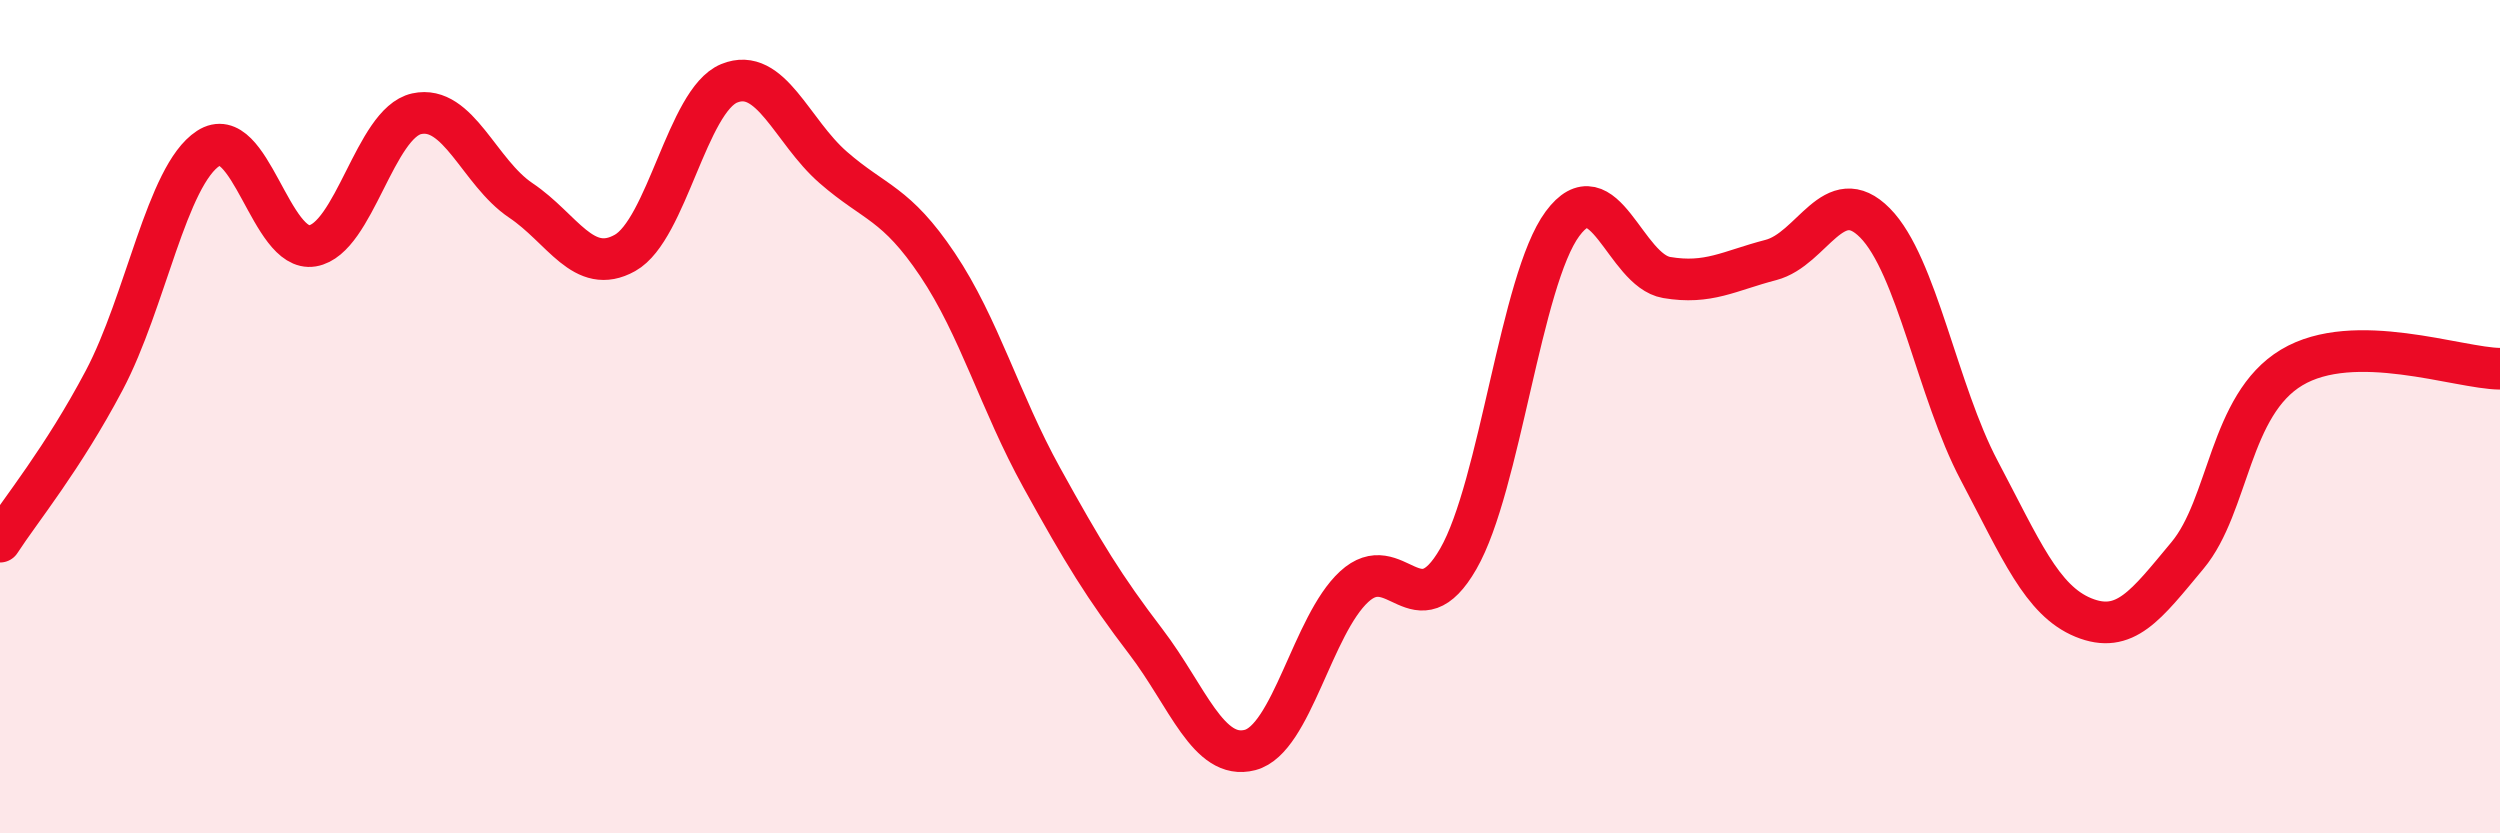
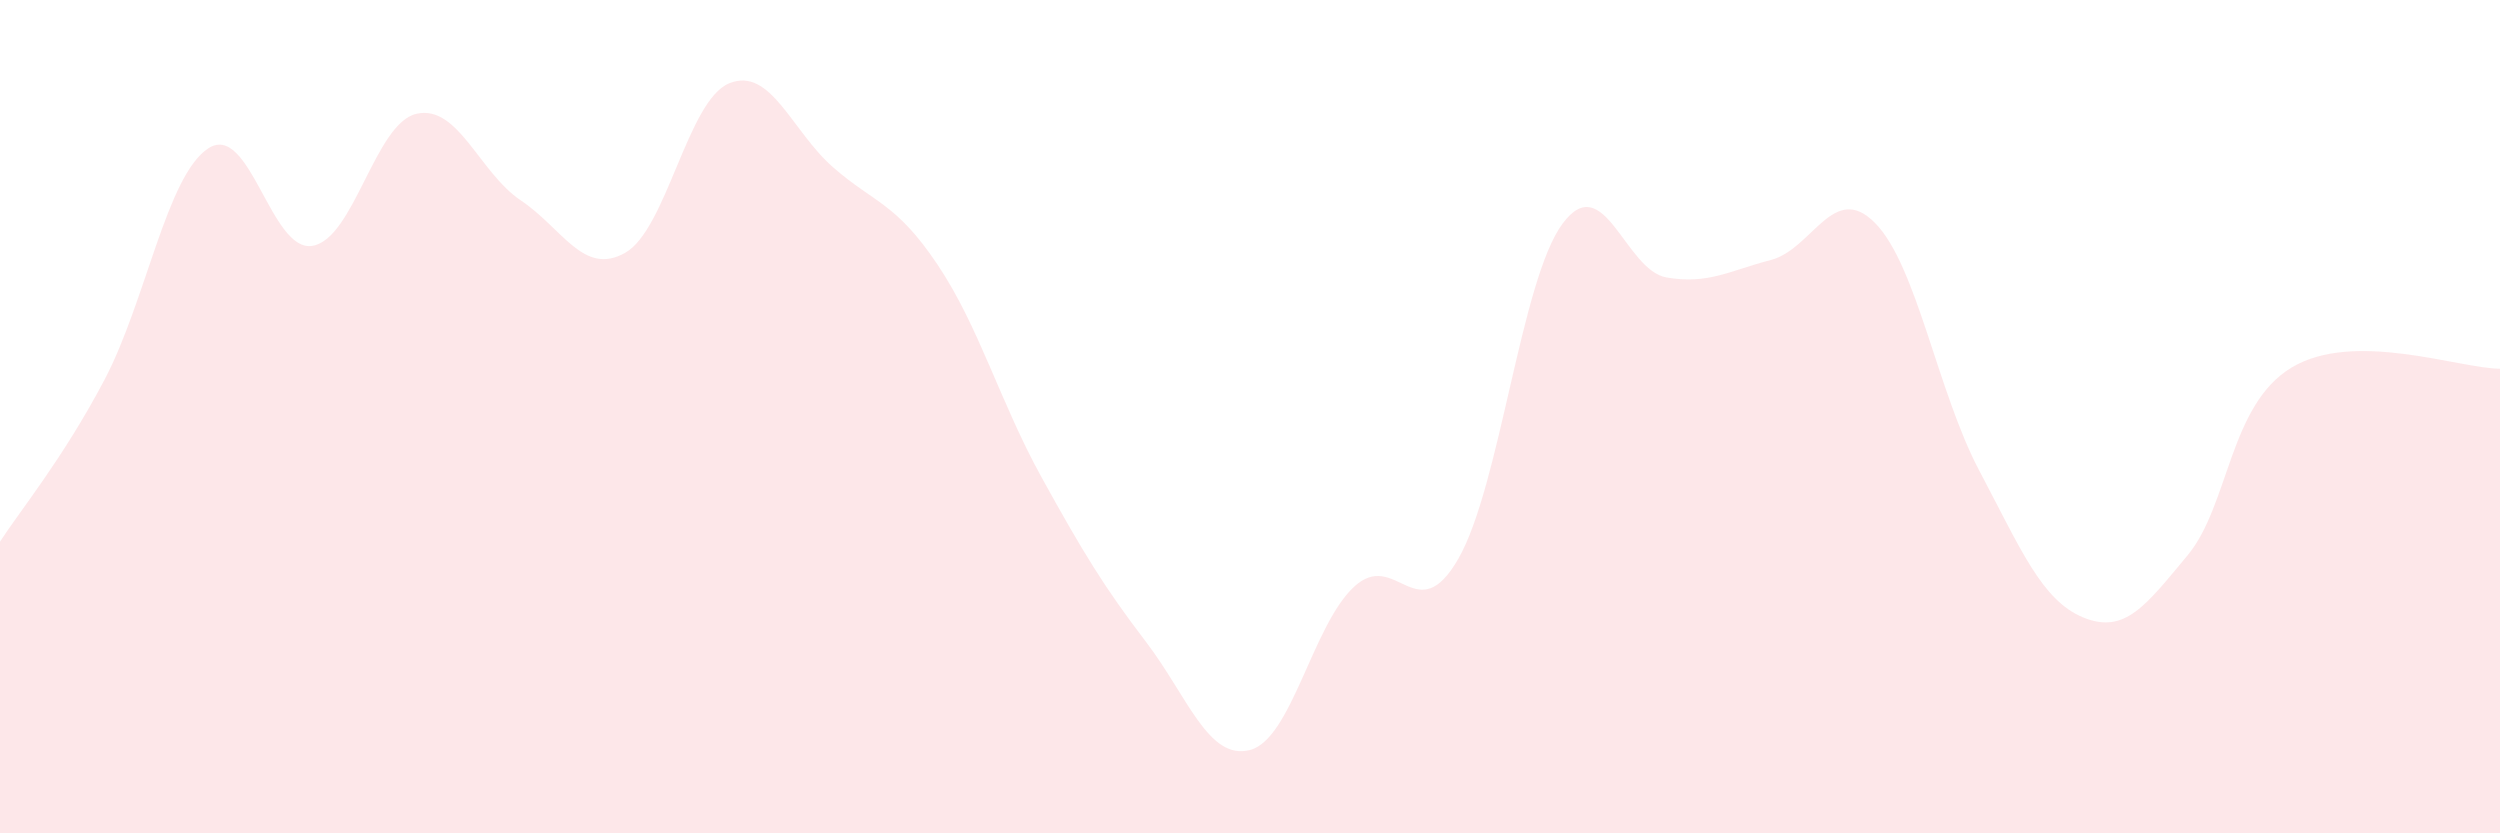
<svg xmlns="http://www.w3.org/2000/svg" width="60" height="20" viewBox="0 0 60 20">
  <path d="M 0,13 C 0.5,12.23 1.5,11.02 2.5,9.13 C 3.5,7.24 4,4.21 5,3.56 C 6,2.91 6.5,6.07 7.5,5.9 C 8.5,5.73 9,2.95 10,2.73 C 11,2.51 11.5,4.14 12.5,4.81 C 13.5,5.48 14,6.63 15,6.07 C 16,5.51 16.5,2.41 17.5,2 C 18.5,1.59 19,3.15 20,4.02 C 21,4.89 21.5,4.86 22.5,6.35 C 23.5,7.84 24,9.65 25,11.46 C 26,13.27 26.5,14.09 27.5,15.4 C 28.5,16.71 29,18.26 30,18 C 31,17.74 31.5,15 32.5,14.08 C 33.5,13.16 34,15.15 35,13.41 C 36,11.67 36.5,6.72 37.5,5.37 C 38.5,4.02 39,6.49 40,6.66 C 41,6.83 41.5,6.5 42.5,6.24 C 43.5,5.98 44,4.34 45,5.35 C 46,6.36 46.5,9.4 47.5,11.29 C 48.5,13.18 49,14.41 50,14.82 C 51,15.23 51.5,14.53 52.5,13.33 C 53.5,12.13 53.5,9.72 55,8.82 C 56.5,7.92 59,8.84 60,8.85L60 20L0 20Z" fill="#EB0A25" opacity="0.1" stroke-linecap="round" stroke-linejoin="round" />
-   <path d="M 0,13 C 0.5,12.23 1.5,11.02 2.5,9.13 C 3.5,7.24 4,4.21 5,3.56 C 6,2.91 6.5,6.07 7.5,5.9 C 8.5,5.73 9,2.95 10,2.73 C 11,2.51 11.5,4.14 12.5,4.81 C 13.5,5.48 14,6.63 15,6.07 C 16,5.51 16.5,2.41 17.5,2 C 18.5,1.59 19,3.15 20,4.02 C 21,4.89 21.5,4.86 22.5,6.35 C 23.5,7.84 24,9.65 25,11.46 C 26,13.27 26.5,14.09 27.5,15.4 C 28.5,16.71 29,18.26 30,18 C 31,17.74 31.5,15 32.5,14.08 C 33.5,13.16 34,15.15 35,13.41 C 36,11.67 36.5,6.72 37.5,5.37 C 38.5,4.02 39,6.49 40,6.66 C 41,6.83 41.5,6.5 42.5,6.24 C 43.5,5.98 44,4.34 45,5.35 C 46,6.36 46.5,9.4 47.5,11.29 C 48.5,13.18 49,14.41 50,14.82 C 51,15.23 51.5,14.53 52.5,13.33 C 53.5,12.13 53.5,9.72 55,8.82 C 56.5,7.92 59,8.84 60,8.85" stroke="#EB0A25" stroke-width="1" fill="none" stroke-linecap="round" stroke-linejoin="round" />
</svg>